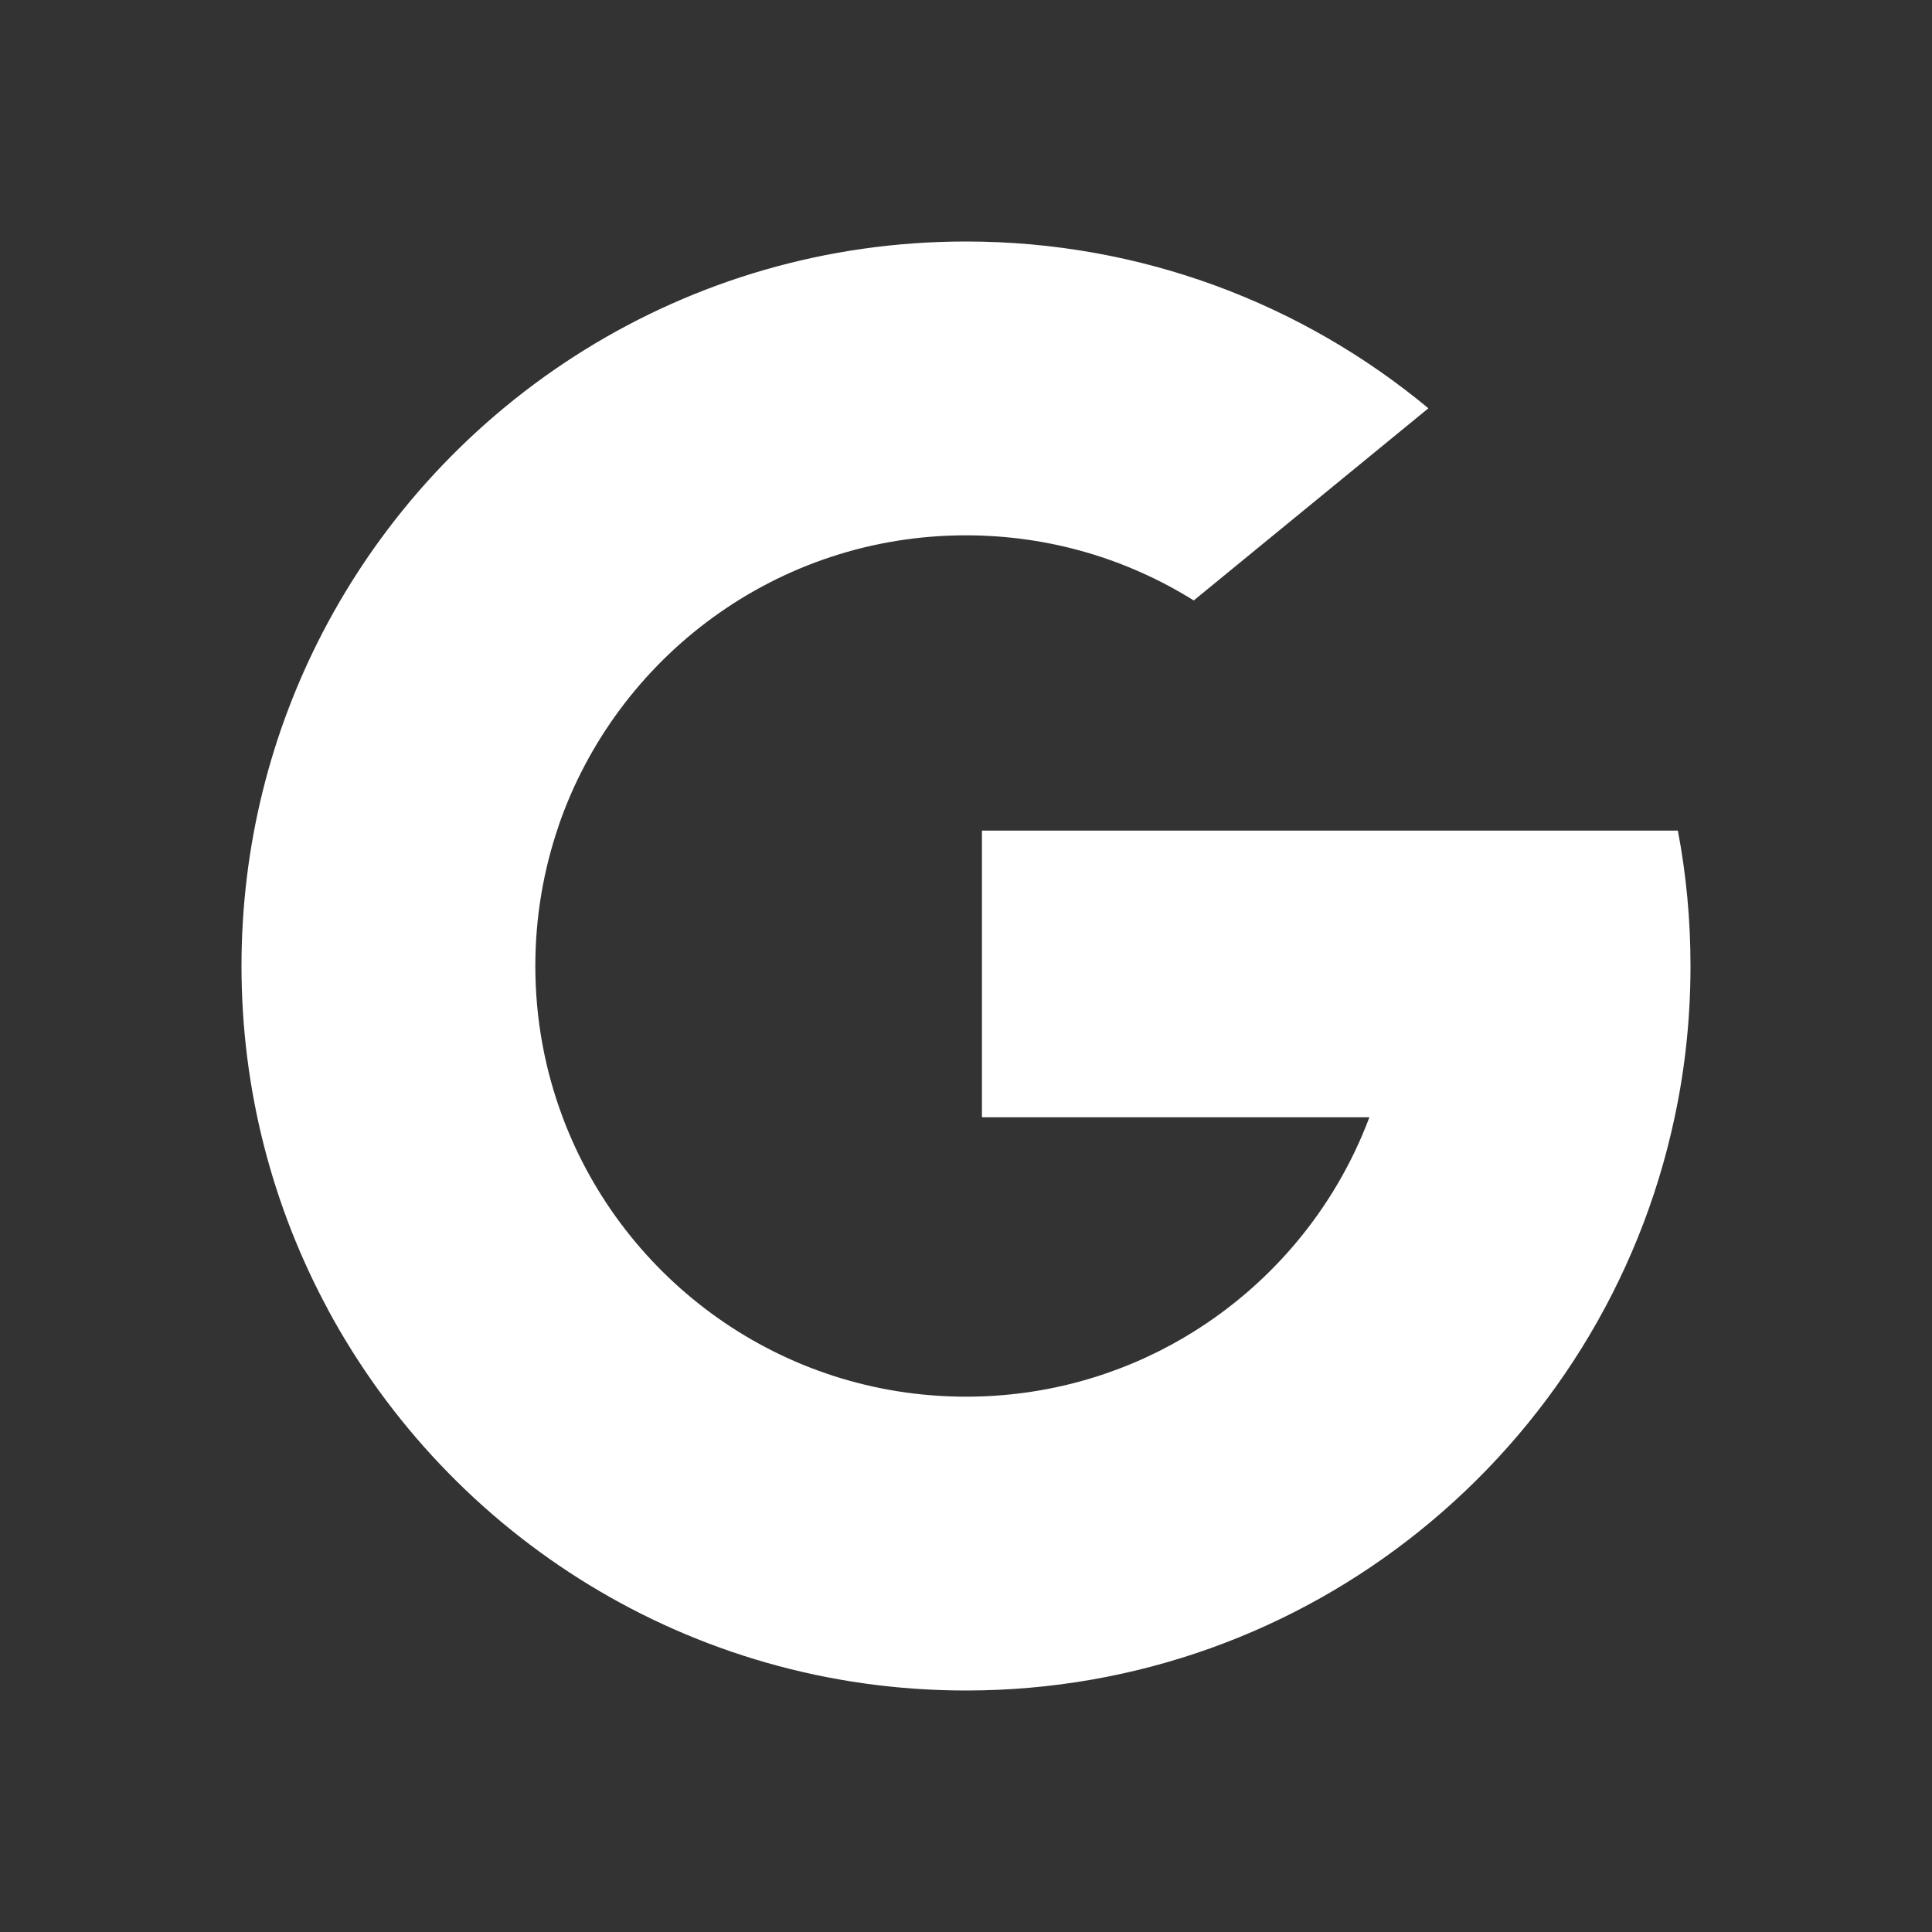
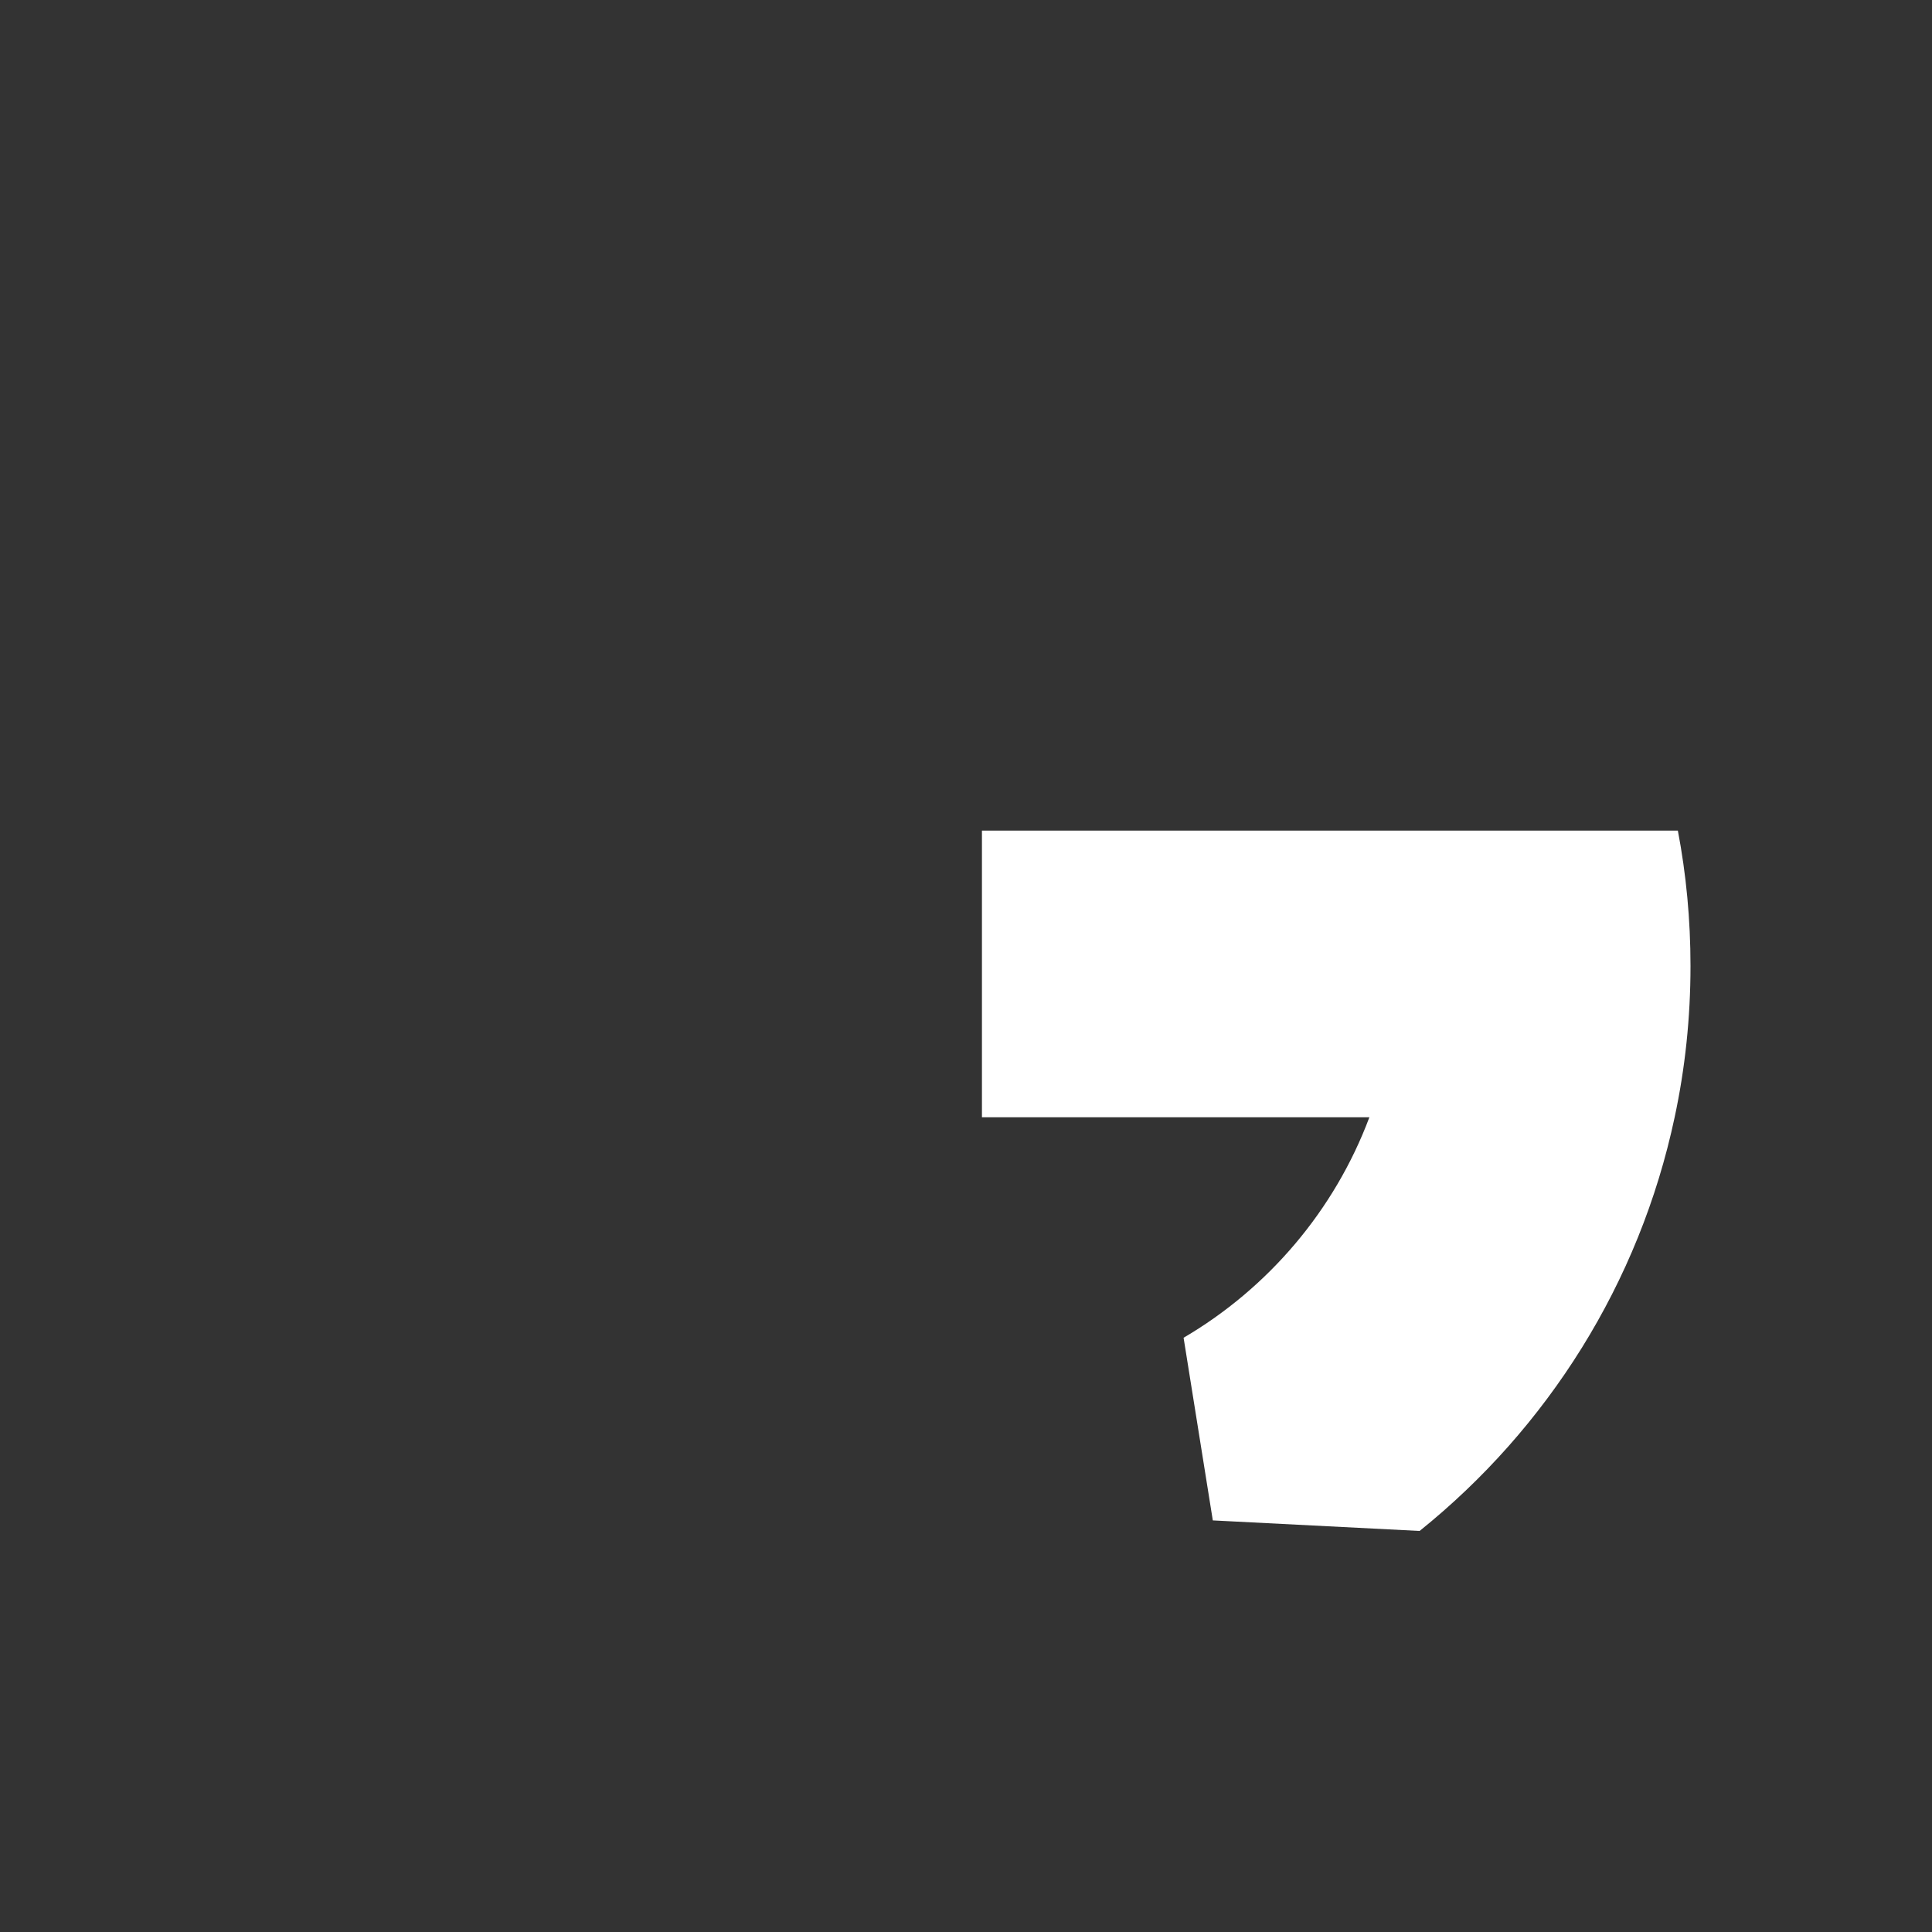
<svg xmlns="http://www.w3.org/2000/svg" width="24" height="24" viewBox="0 0 24 24" fill="none">
  <rect x="0" y="0" width="24" height="24" fill="#333333" stroke="none" />
  <g id="Logos">
-     <path id="Vector" d="M6.989 13.877L6.363 16.216L4.073 16.265C3.388 14.995 3 13.543 3 12C3 10.507 3.363 9.1 4.006 7.861H4.007L6.046 8.235L6.939 10.261C6.752 10.806 6.65 11.391 6.65 12C6.65 12.661 6.77 13.293 6.989 13.877Z" fill="white" />
-     <path id="Vector_2" d="M20.843 10.318C20.947 10.863 21 11.425 21 12C21 12.644 20.933 13.273 20.803 13.879C20.365 15.942 19.221 17.743 17.635 19.018L17.634 19.018L15.066 18.887L14.703 16.618C15.755 16.001 16.578 15.035 17.011 13.879H12.198V10.318H17.081H20.843Z" fill="white" />
-     <path id="Vector_3" d="M17.634 19.018L17.634 19.019C16.092 20.259 14.132 21 12 21C8.572 21 5.592 19.084 4.072 16.265L6.989 13.878C7.749 15.906 9.706 17.35 12 17.35C12.986 17.35 13.909 17.084 14.702 16.619L17.634 19.018Z" fill="white" />
-     <path id="Vector_4" d="M17.744 5.072L14.829 7.459C14.008 6.946 13.038 6.65 11.999 6.65C9.654 6.65 7.66 8.16 6.938 10.261L4.006 7.861H4.006C5.504 4.973 8.521 3 11.999 3C14.183 3 16.186 3.778 17.744 5.072Z" fill="white" />
+     <path id="Vector_2" d="M20.843 10.318C20.947 10.863 21 11.425 21 12C21 12.644 20.933 13.273 20.803 13.879C20.365 15.942 19.221 17.743 17.635 19.018L15.066 18.887L14.703 16.618C15.755 16.001 16.578 15.035 17.011 13.879H12.198V10.318H17.081H20.843Z" fill="white" />
  </g>
</svg>